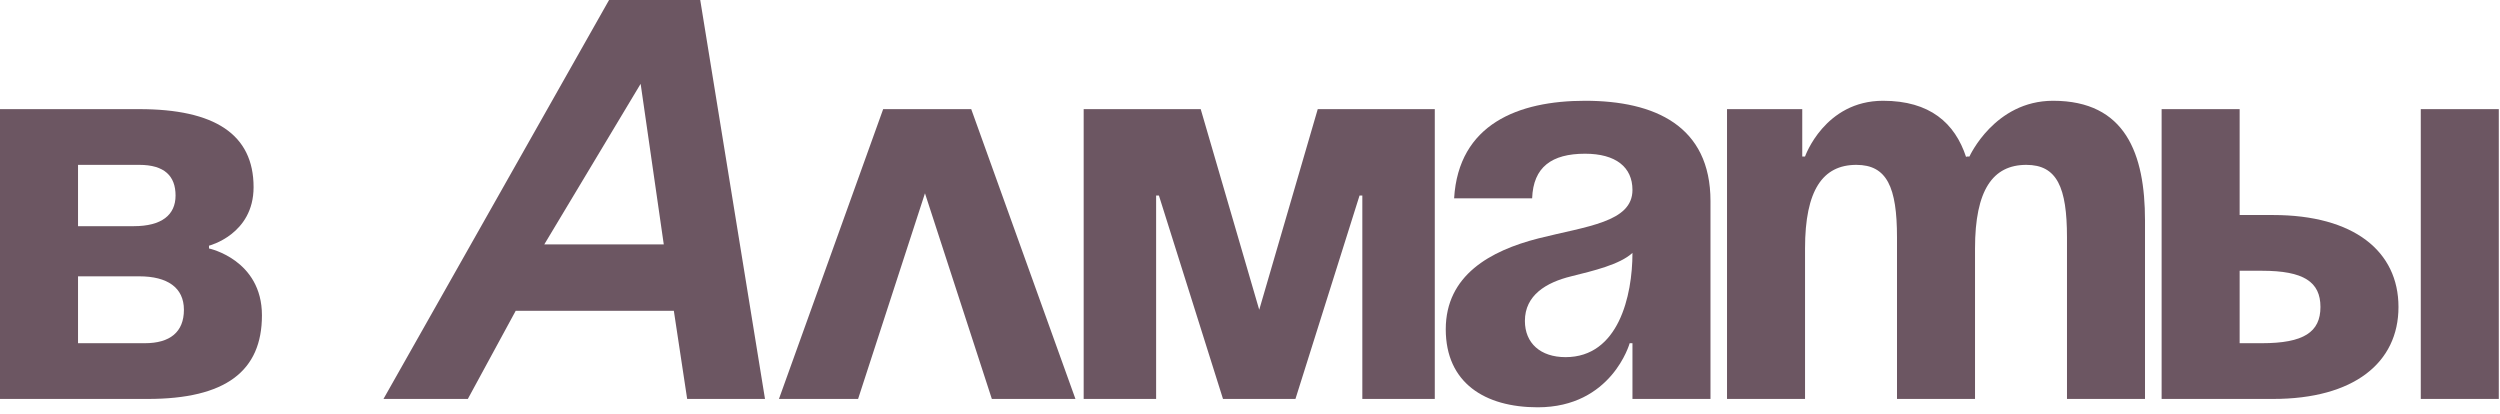
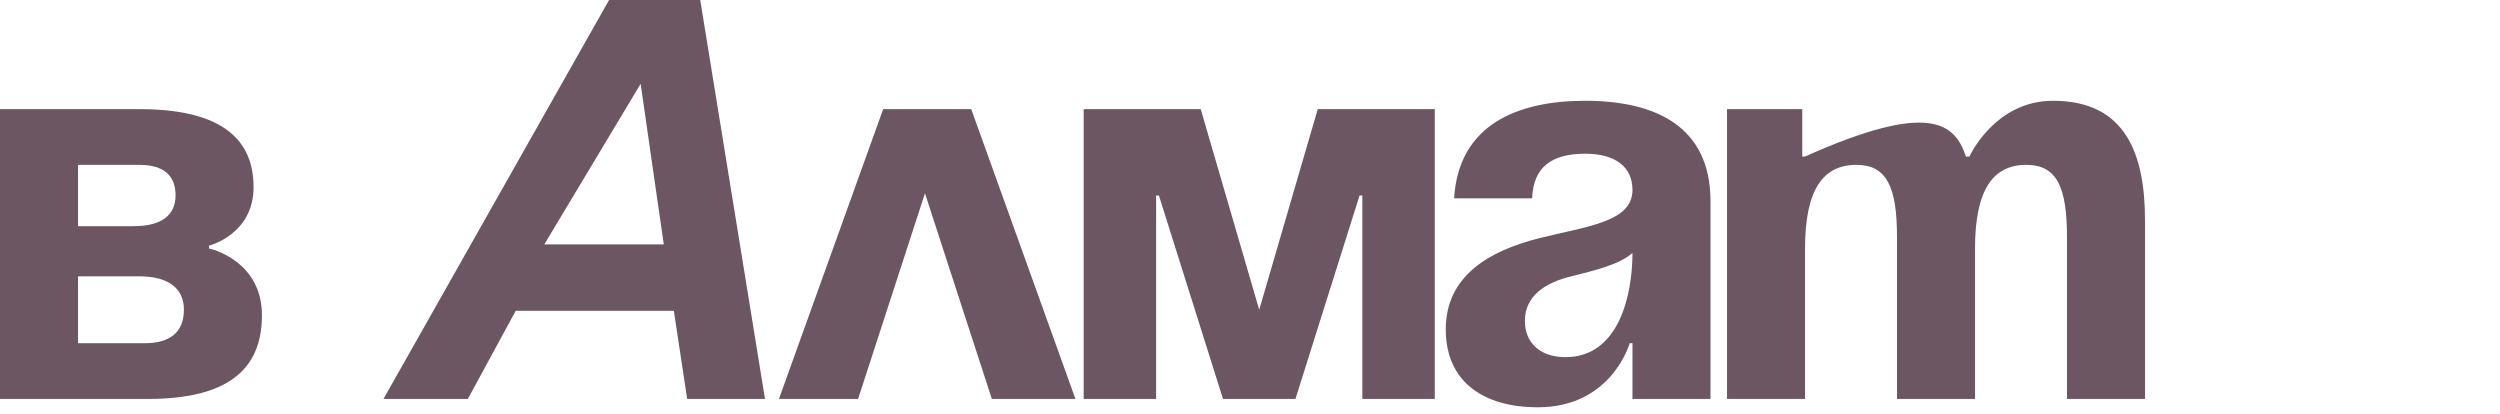
<svg xmlns="http://www.w3.org/2000/svg" width="314" height="52" viewBox="0 0 314 52" fill="none">
  <path d="M0 50.107V13.707H17.5C26.95 13.707 31.85 16.857 31.85 23.507C31.85 29.457 26.25 30.857 26.25 30.857V31.207C26.25 31.207 32.9 32.607 32.9 39.607C32.9 46.607 28.35 50.107 18.55 50.107H0ZM17.5 34.707H9.8V43.107H18.2C21.35 43.107 23.1 41.707 23.1 38.907C23.1 36.107 21 34.707 17.5 34.707ZM9.8 28.407H16.8C20.3 28.407 22.05 27.007 22.05 24.557C22.05 22.107 20.65 20.707 17.5 20.707H9.8V28.407Z" fill="#6C5662" />
  <path d="M84.634 39.033H64.775L58.76 50.107H48.164L76.499 0H87.949L96.084 50.107H86.308L84.634 39.033ZM83.369 30.693L80.464 10.527L68.364 30.693H83.369Z" fill="#6C5662" />
  <path d="M97.836 50.107L110.926 13.707H121.986L135.076 50.107H124.576L116.176 24.277L107.776 50.107H97.836Z" fill="#6C5662" />
  <path d="M180.209 13.707V50.107H171.109V24.557H170.759L162.709 50.107H153.609L145.559 24.557H145.209V50.107H136.109V13.707H150.809L158.159 38.907L165.509 13.707H180.209Z" fill="#6C5662" />
  <path d="M192.437 24.907H182.637C183.197 15.597 190.687 12.657 199.087 12.657C207.837 12.657 214.837 15.807 214.837 25.257V50.107H205.037V43.107H204.687C204.687 43.107 202.447 51.157 193.137 51.157C186.487 51.157 181.587 48.077 181.587 41.357C181.587 34.567 187.187 31.487 193.207 29.947C199.297 28.407 205.037 27.917 205.037 23.857C205.037 20.987 202.937 19.307 199.087 19.307C194.887 19.307 192.577 20.987 192.437 24.907ZM205.037 31.767C203.427 33.237 200.137 34.007 197.337 34.707C194.187 35.477 191.527 37.087 191.527 40.307C191.527 43.107 193.487 44.857 196.637 44.857C203.287 44.857 205.037 37.157 205.037 31.767Z" fill="#6C5662" />
-   <path d="M238.263 50.107V29.807C238.263 23.507 237.003 20.707 233.153 20.707C228.953 20.707 226.713 23.857 226.713 31.207V50.107H216.913V13.707H226.363V19.657H226.713C226.713 19.657 229.163 12.657 236.513 12.657C242.393 12.657 245.543 15.457 246.943 19.727L247.013 19.657H247.363C247.363 19.657 250.513 12.657 257.863 12.657C266.963 12.657 269.413 19.307 269.413 27.707V50.107H259.613V29.807C259.613 23.507 258.353 20.707 254.503 20.707C250.303 20.707 248.063 23.857 248.063 31.207V50.107H238.263Z" fill="#6C5662" />
-   <path d="M271.499 50.107V13.707H281.299V27.007H285.499C295.649 27.007 301.249 31.557 301.249 38.557C301.249 45.557 295.649 50.107 285.499 50.107H271.499ZM284.099 34.007H281.299V43.107H284.099C289.349 43.107 291.449 41.707 291.449 38.557C291.449 35.407 289.349 34.007 284.099 34.007ZM313.849 13.707V50.107H304.049V13.707H313.849Z" fill="#6C5662" />
+   <path d="M238.263 50.107V29.807C238.263 23.507 237.003 20.707 233.153 20.707C228.953 20.707 226.713 23.857 226.713 31.207V50.107H216.913V13.707H226.363V19.657H226.713C242.393 12.657 245.543 15.457 246.943 19.727L247.013 19.657H247.363C247.363 19.657 250.513 12.657 257.863 12.657C266.963 12.657 269.413 19.307 269.413 27.707V50.107H259.613V29.807C259.613 23.507 258.353 20.707 254.503 20.707C250.303 20.707 248.063 23.857 248.063 31.207V50.107H238.263Z" fill="#6C5662" />
</svg>